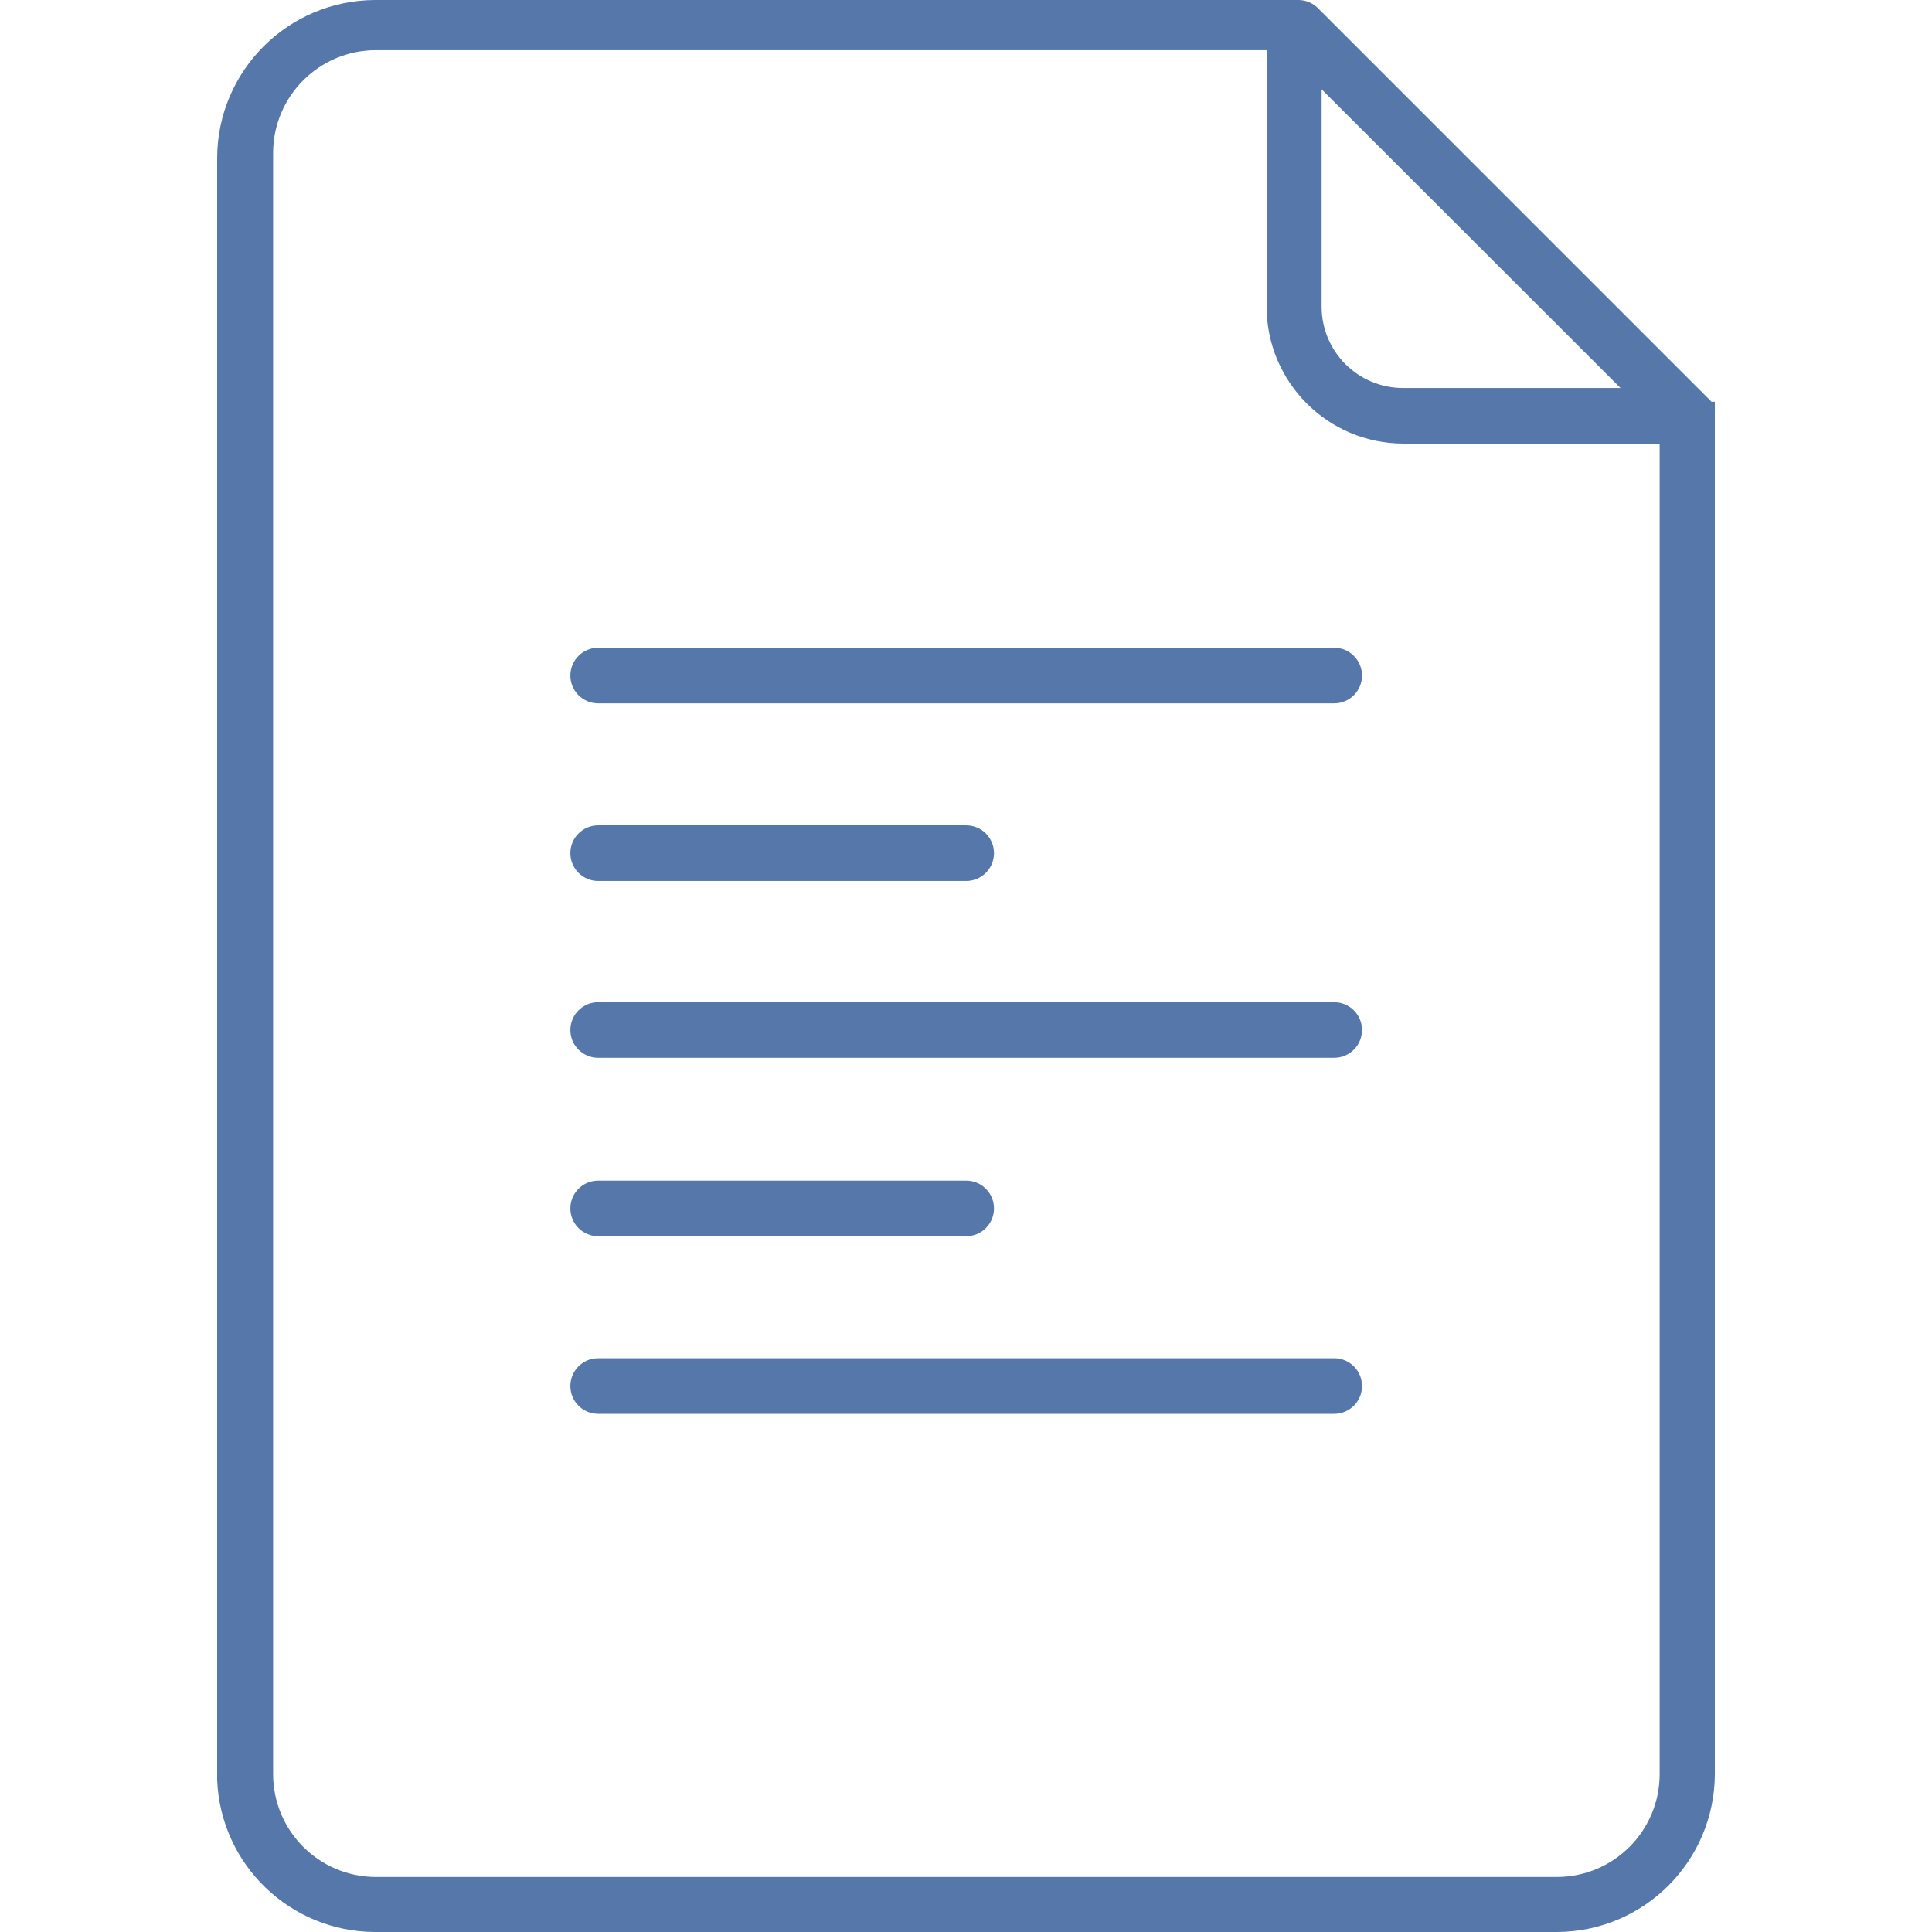
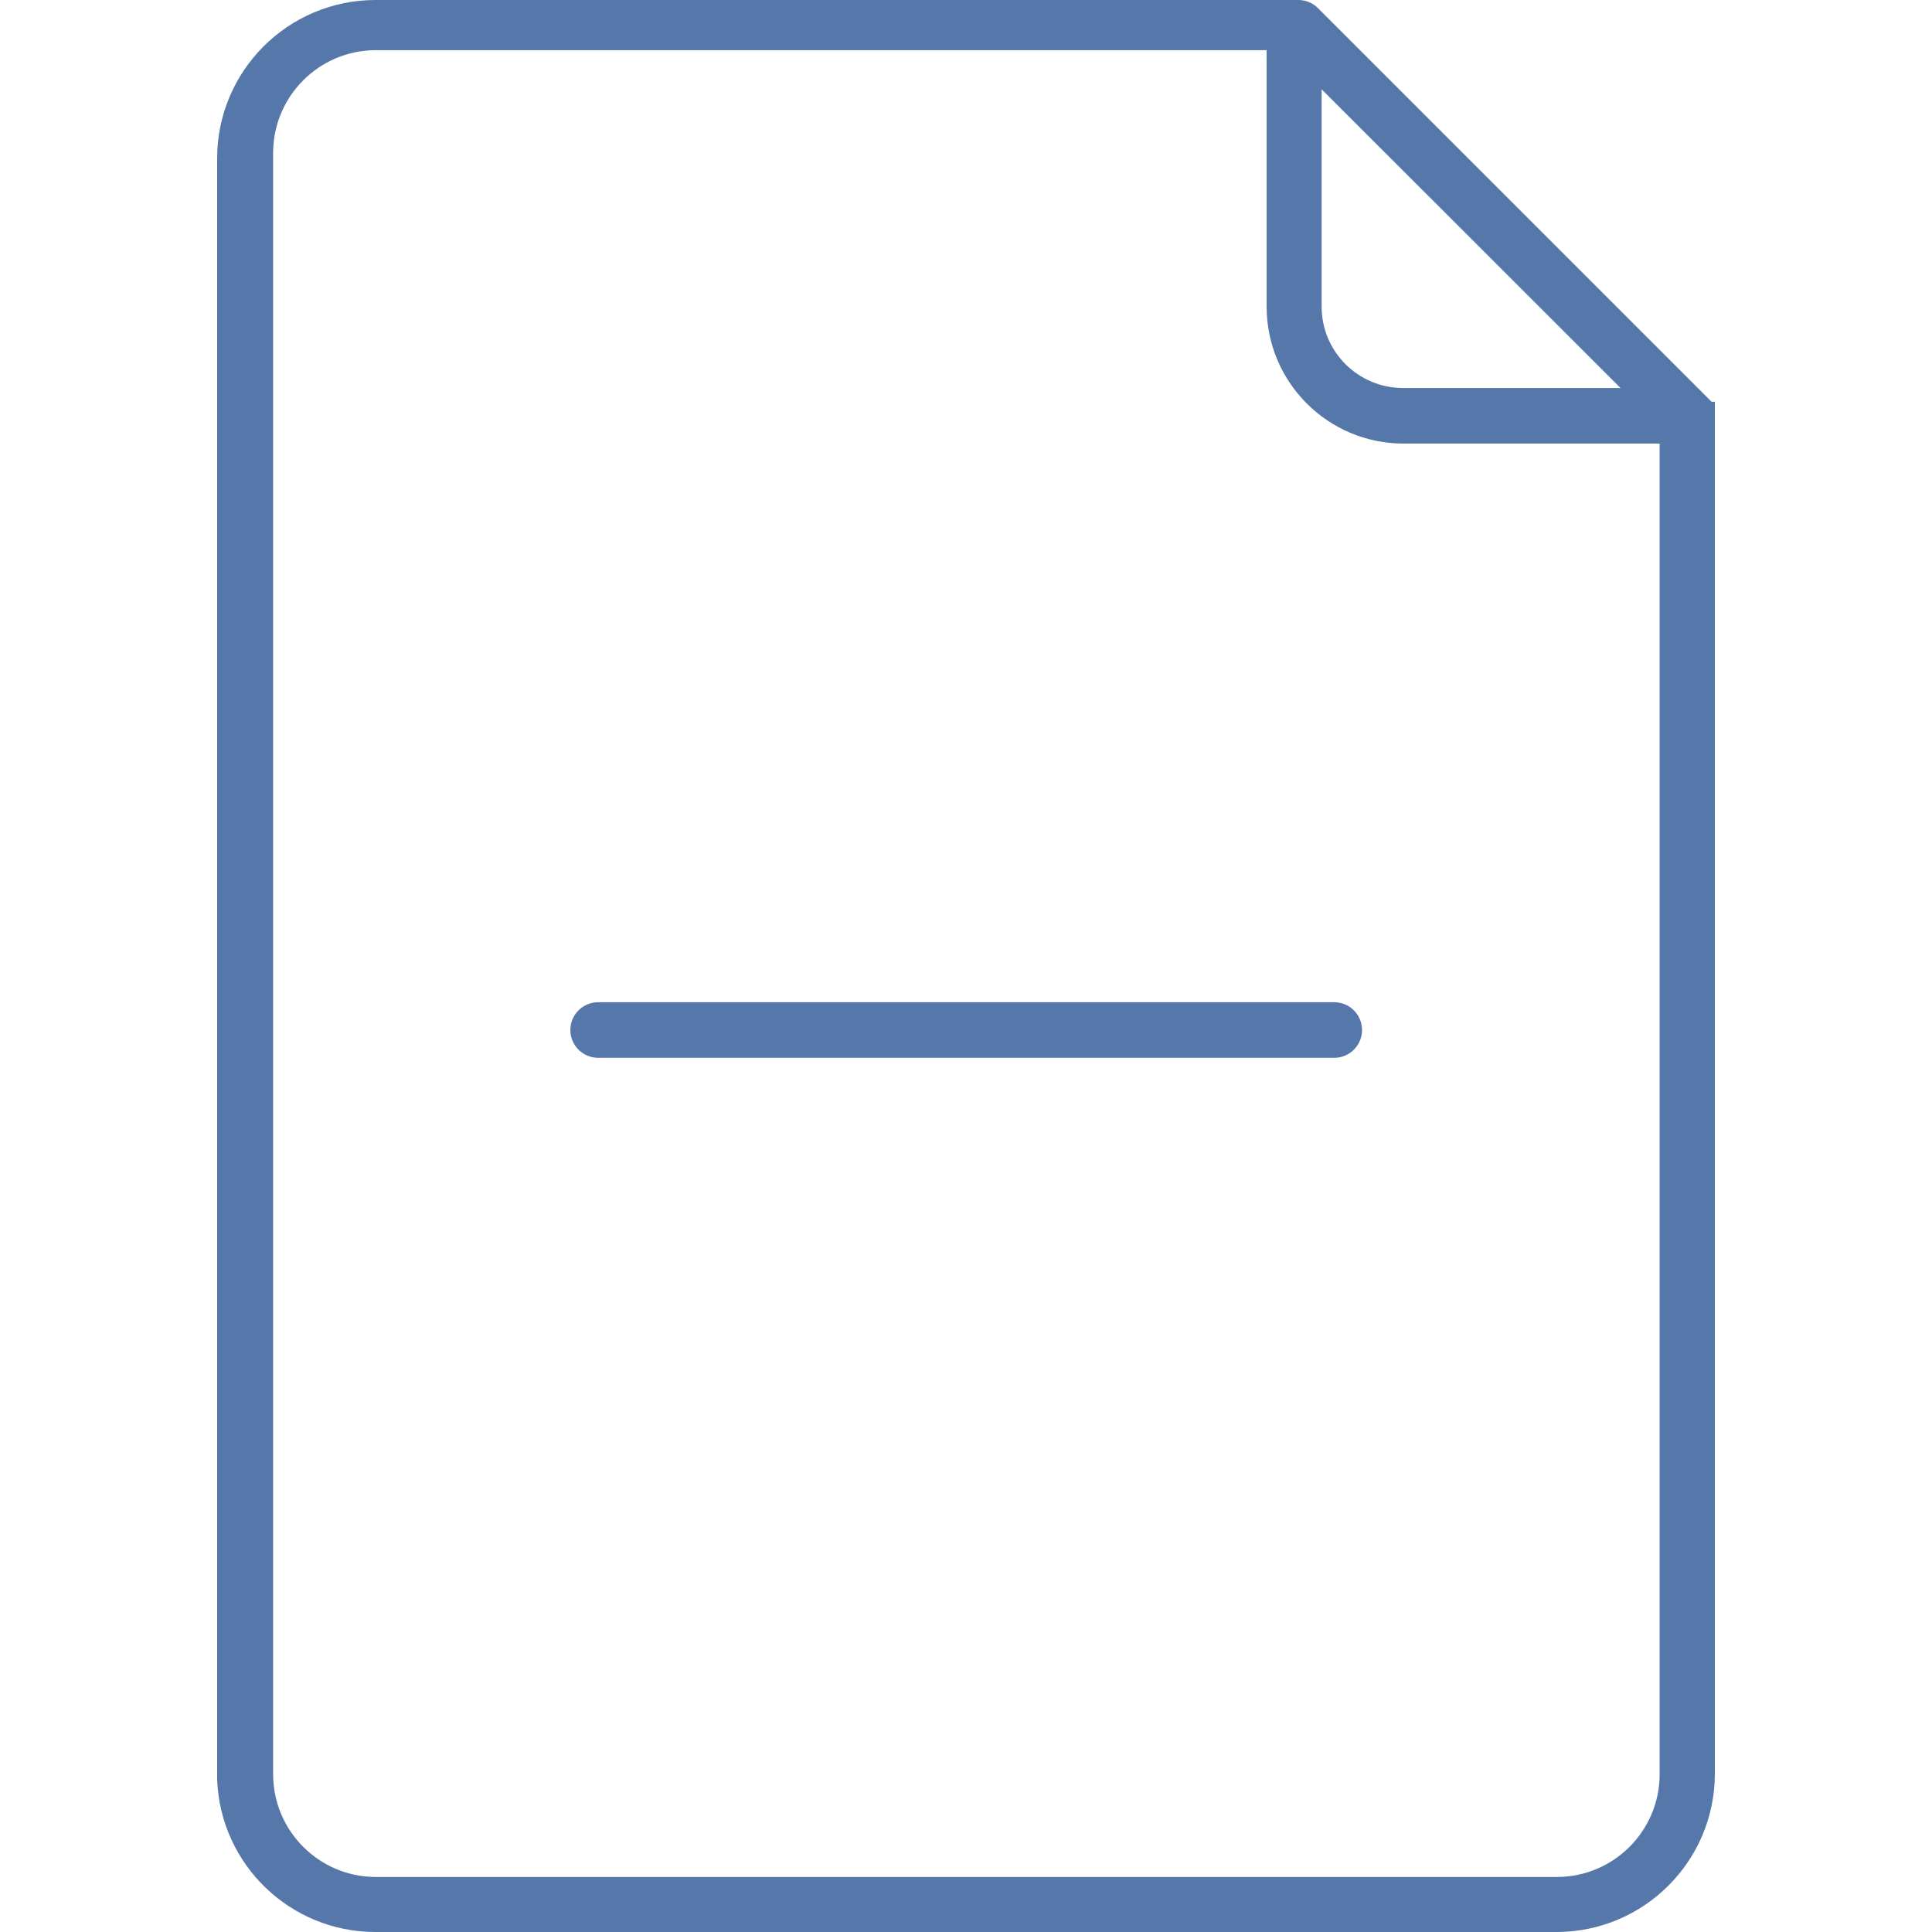
<svg xmlns="http://www.w3.org/2000/svg" version="1.1" id="Capa_1" x="0px" y="0px" viewBox="0 0 398.96 398.96" style="enable-background:new 0 0 398.96 398.96;" xml:space="preserve" width="512px" height="512px">
  <g>
    <g>
-       <path d="M199.52,170.44h-76c-3.17,0-5.74,2.57-5.74,5.74c0,3.17,2.57,5.74,5.74,5.74h76c3.17,0,5.74-2.57,5.74-5.74    C205.26,173.01,202.69,170.44,199.52,170.44z" fill="#5577aa" />
-     </g>
+       </g>
  </g>
  <g>
    <g>
-       <path d="M275.52,133.76h-152c-3.17,0-5.74,2.57-5.74,5.74s2.57,5.74,5.74,5.74h152c3.17,0,5.74-2.57,5.74-5.74    S278.69,133.76,275.52,133.76z" fill="#5577aa" />
-     </g>
+       </g>
  </g>
  <g>
    <g>
      <path d="M275.52,206.96h-152c-3.17,0-5.74,2.57-5.74,5.74s2.57,5.74,5.74,5.74h152c3.17,0,5.74-2.57,5.74-5.74    S278.69,206.96,275.52,206.96z" fill="#5577aa" />
    </g>
  </g>
  <g>
    <g>
      <path d="M353.44,82.96l-81.2-81.2c-1.048-1.093-2.486-1.726-4-1.76H77.48C59.472,0.044,44.884,14.632,44.84,32.64v334.88    c0.687,17.538,15.089,31.411,32.64,31.44h244c18.008-0.044,32.596-14.632,32.64-32.64V85.88V85.6v-0.4v-0.8v-0.28v-0.24v-0.24    v-0.68H353.44z M272.92,18.44l61.72,61.68h-44.96c-9.247-0.022-16.738-7.513-16.76-16.76V18.44z M342.72,366.44    c-0.044,11.668-9.492,21.116-21.16,21.16h-244c-11.668-0.044-21.116-9.492-21.16-21.16V31.52    c0.044-11.668,9.492-21.116,21.16-21.16h184V63.4c0.044,15.556,12.644,28.156,28.2,28.2h52.96V366.44z" fill="#5577aa" />
    </g>
  </g>
  <g>
    <g>
-       <path d="M199.52,243.8h-76c-3.17,0-5.74,2.57-5.74,5.74c0,3.17,2.57,5.74,5.74,5.74h76c3.17,0,5.74-2.57,5.74-5.74    C205.26,246.37,202.69,243.8,199.52,243.8z" fill="#5577aa" />
-     </g>
+       </g>
  </g>
  <g>
    <g>
-       <path d="M275.52,280.48h-152c-3.17,0-5.74,2.57-5.74,5.74c0,3.17,2.57,5.74,5.74,5.74h152c3.17,0,5.74-2.57,5.74-5.74    C281.26,283.05,278.69,280.48,275.52,280.48z" fill="#5577aa" />
-     </g>
+       </g>
  </g>
  <g>
</g>
  <g>
</g>
  <g>
</g>
  <g>
</g>
  <g>
</g>
  <g>
</g>
  <g>
</g>
  <g>
</g>
  <g>
</g>
  <g>
</g>
  <g>
</g>
  <g>
</g>
  <g>
</g>
  <g>
</g>
  <g>
</g>
</svg>